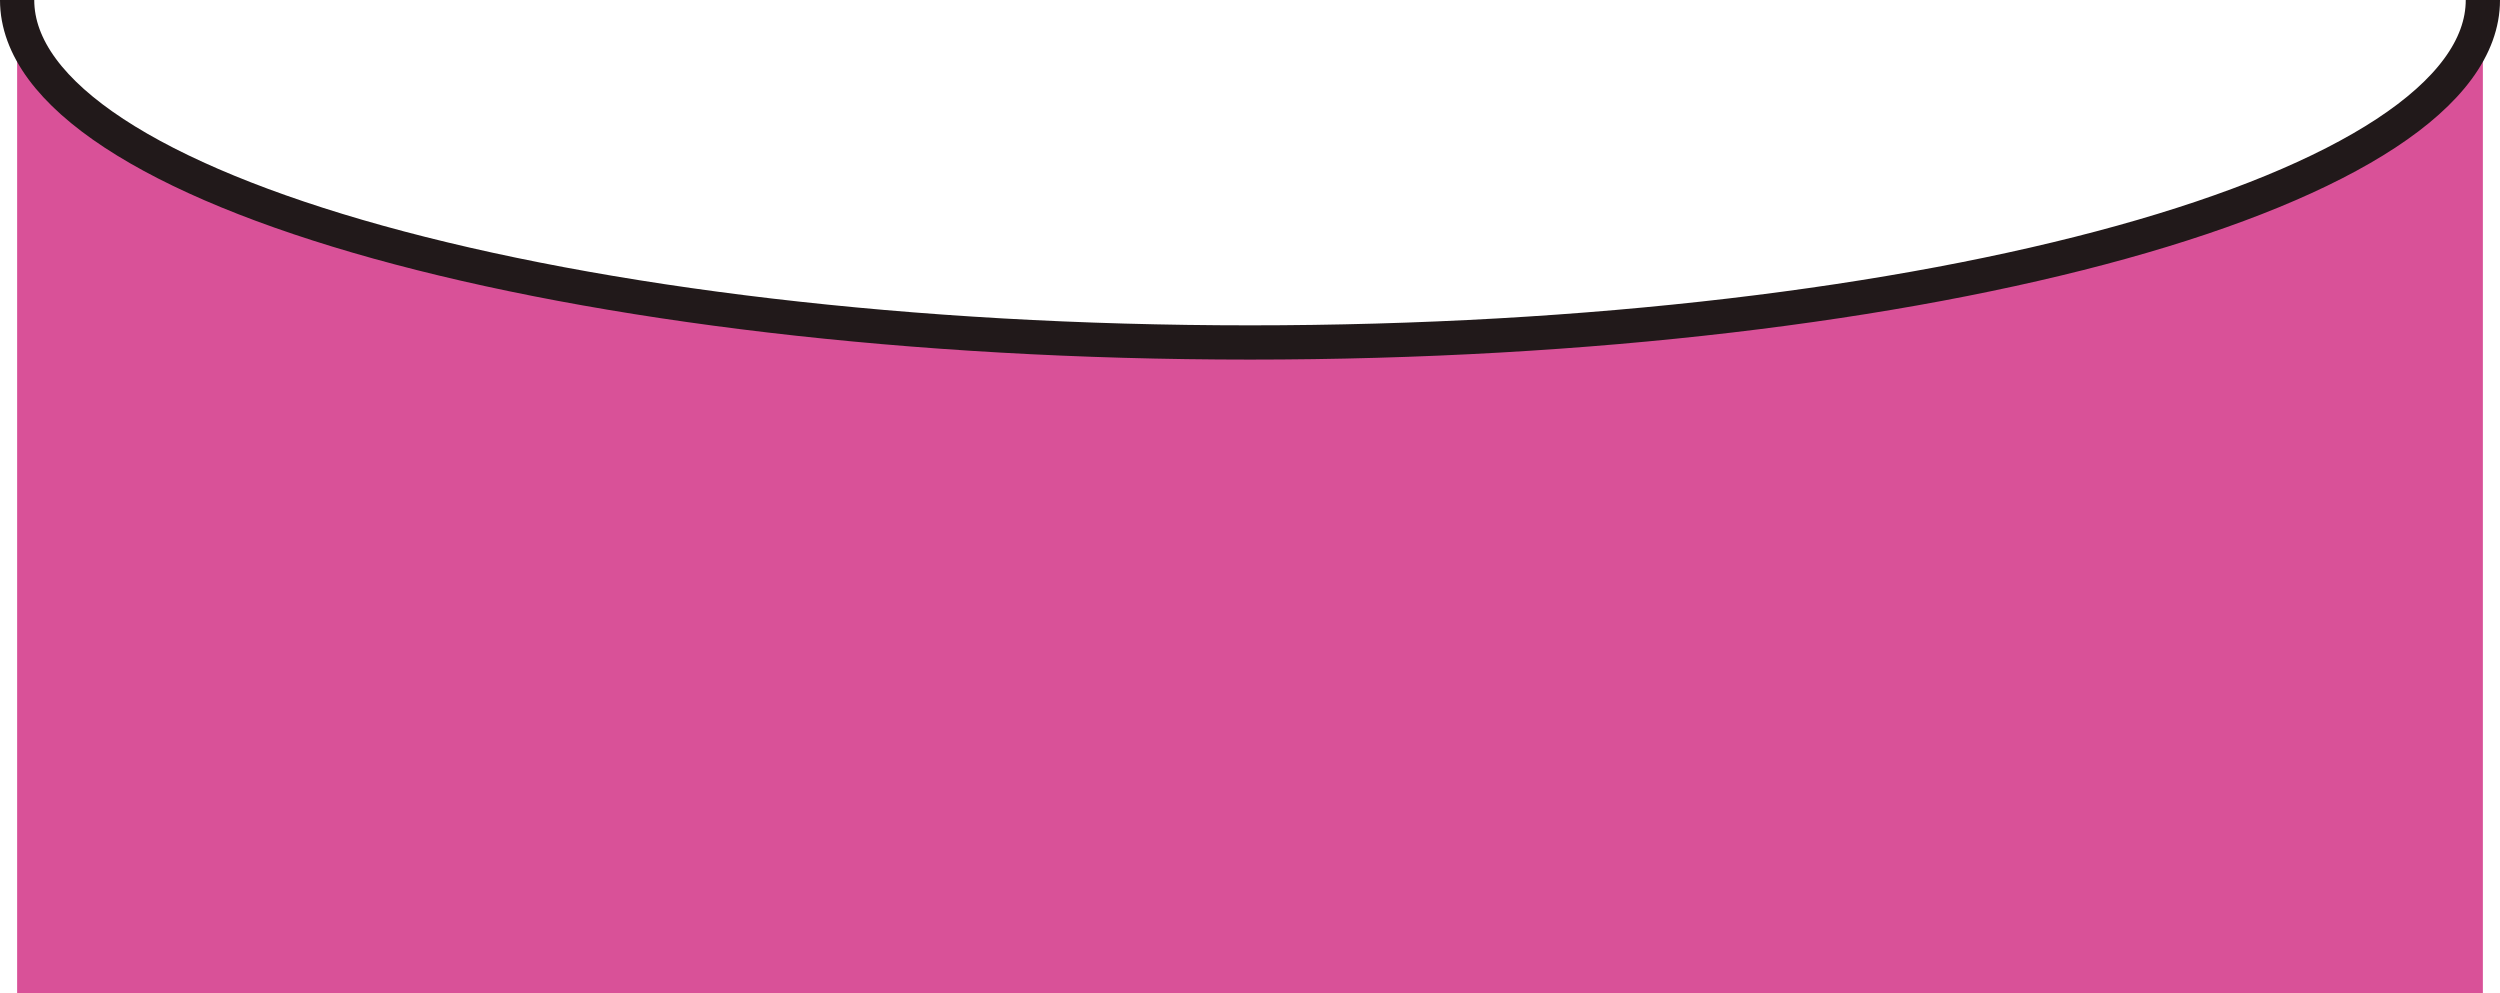
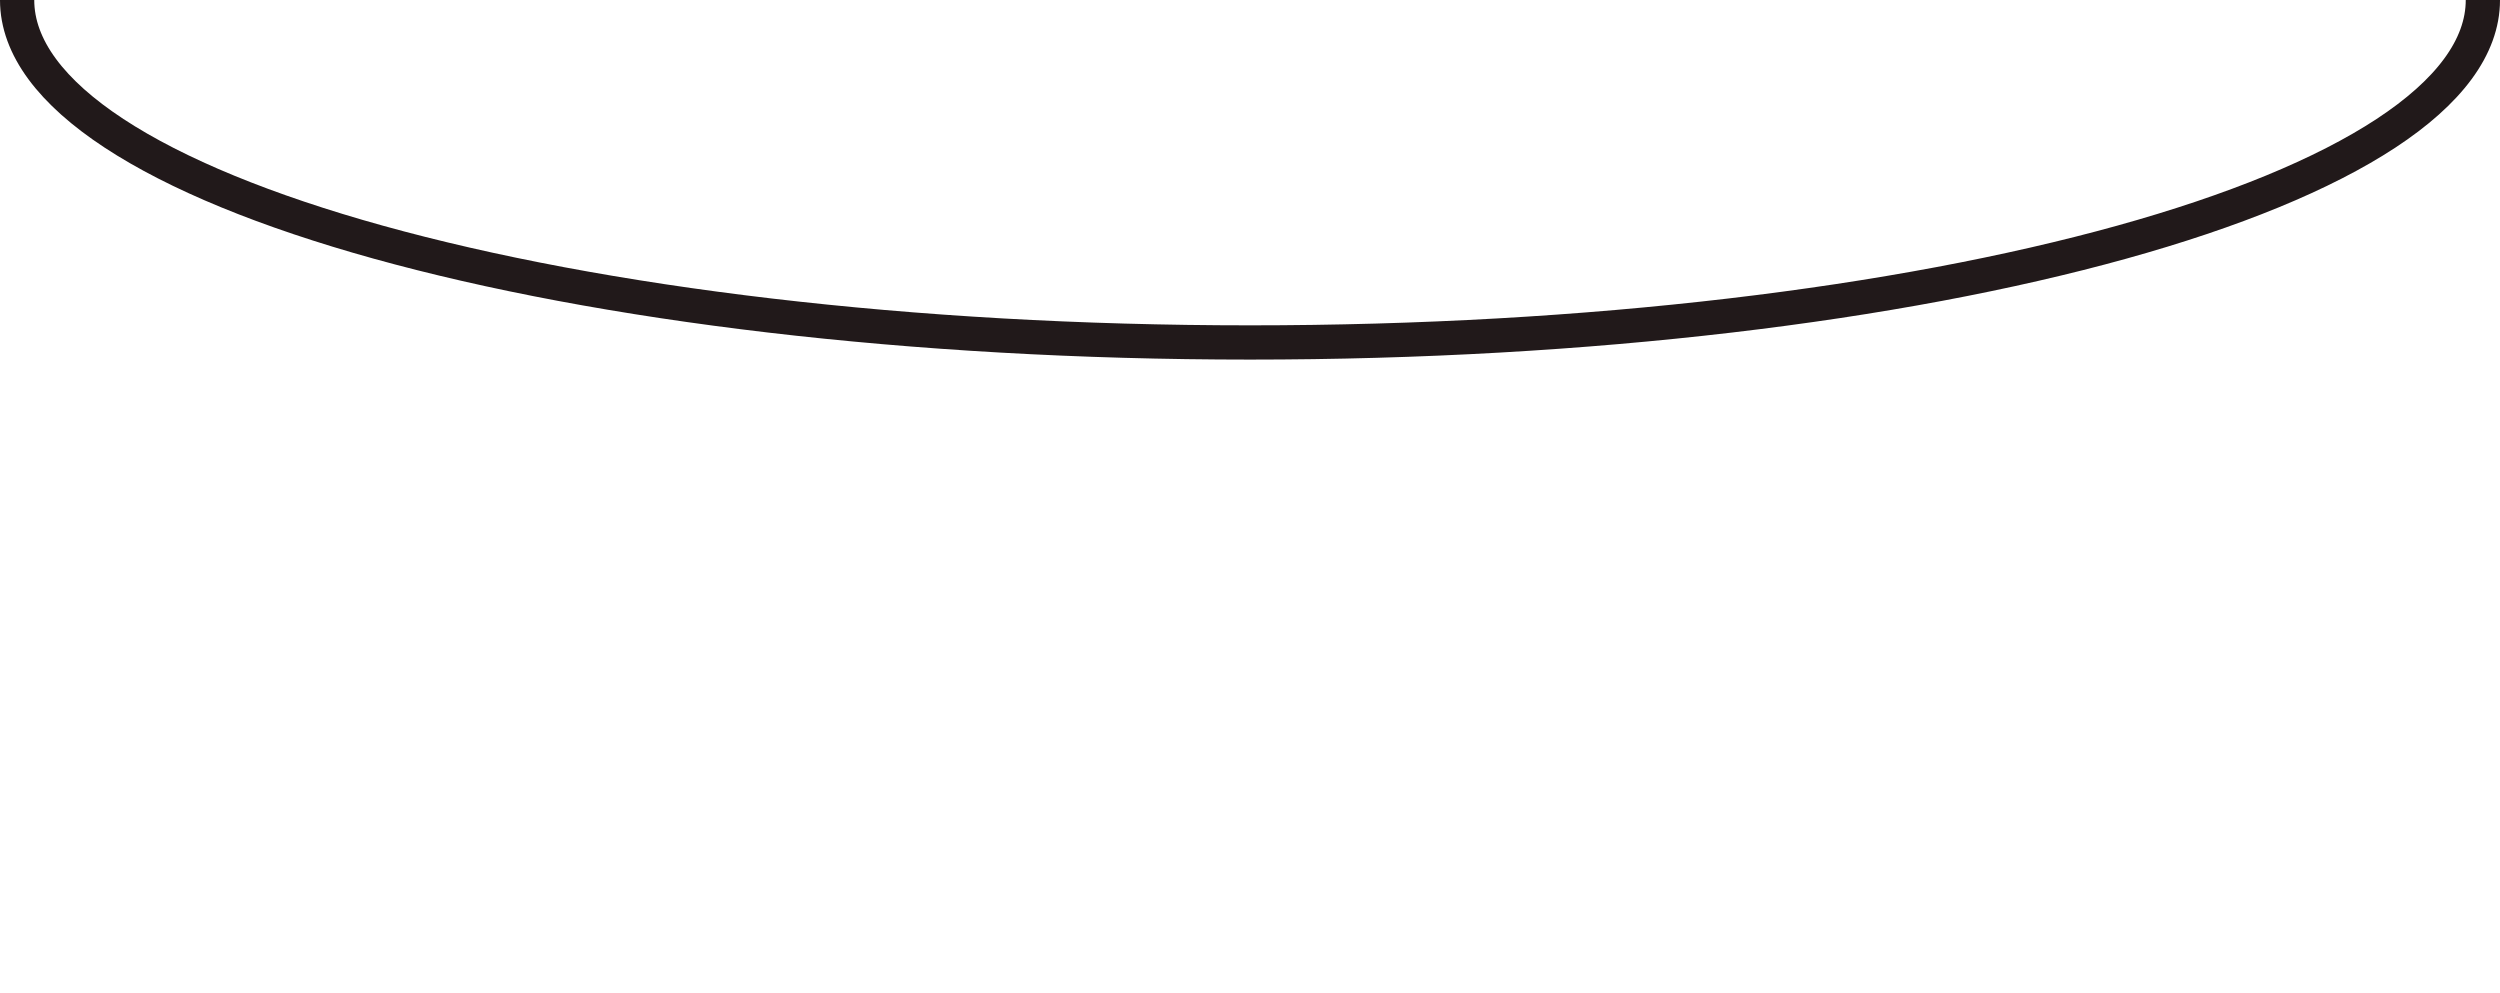
<svg xmlns="http://www.w3.org/2000/svg" width="292" height="116" viewBox="0 0 292 116" fill="none">
-   <path d="M2 0L6 11L30 24L55.5 31.5L101.5 37L146 39.5H189L233 31.5L270 20.5L284.5 11L290 0V116H2V0Z" fill="#D95198" />
  <path d="M290 0C290 22.091 225.529 40 146 40C66.471 40 2 22.091 2 0" stroke="#21191A" stroke-width="4" />
</svg>